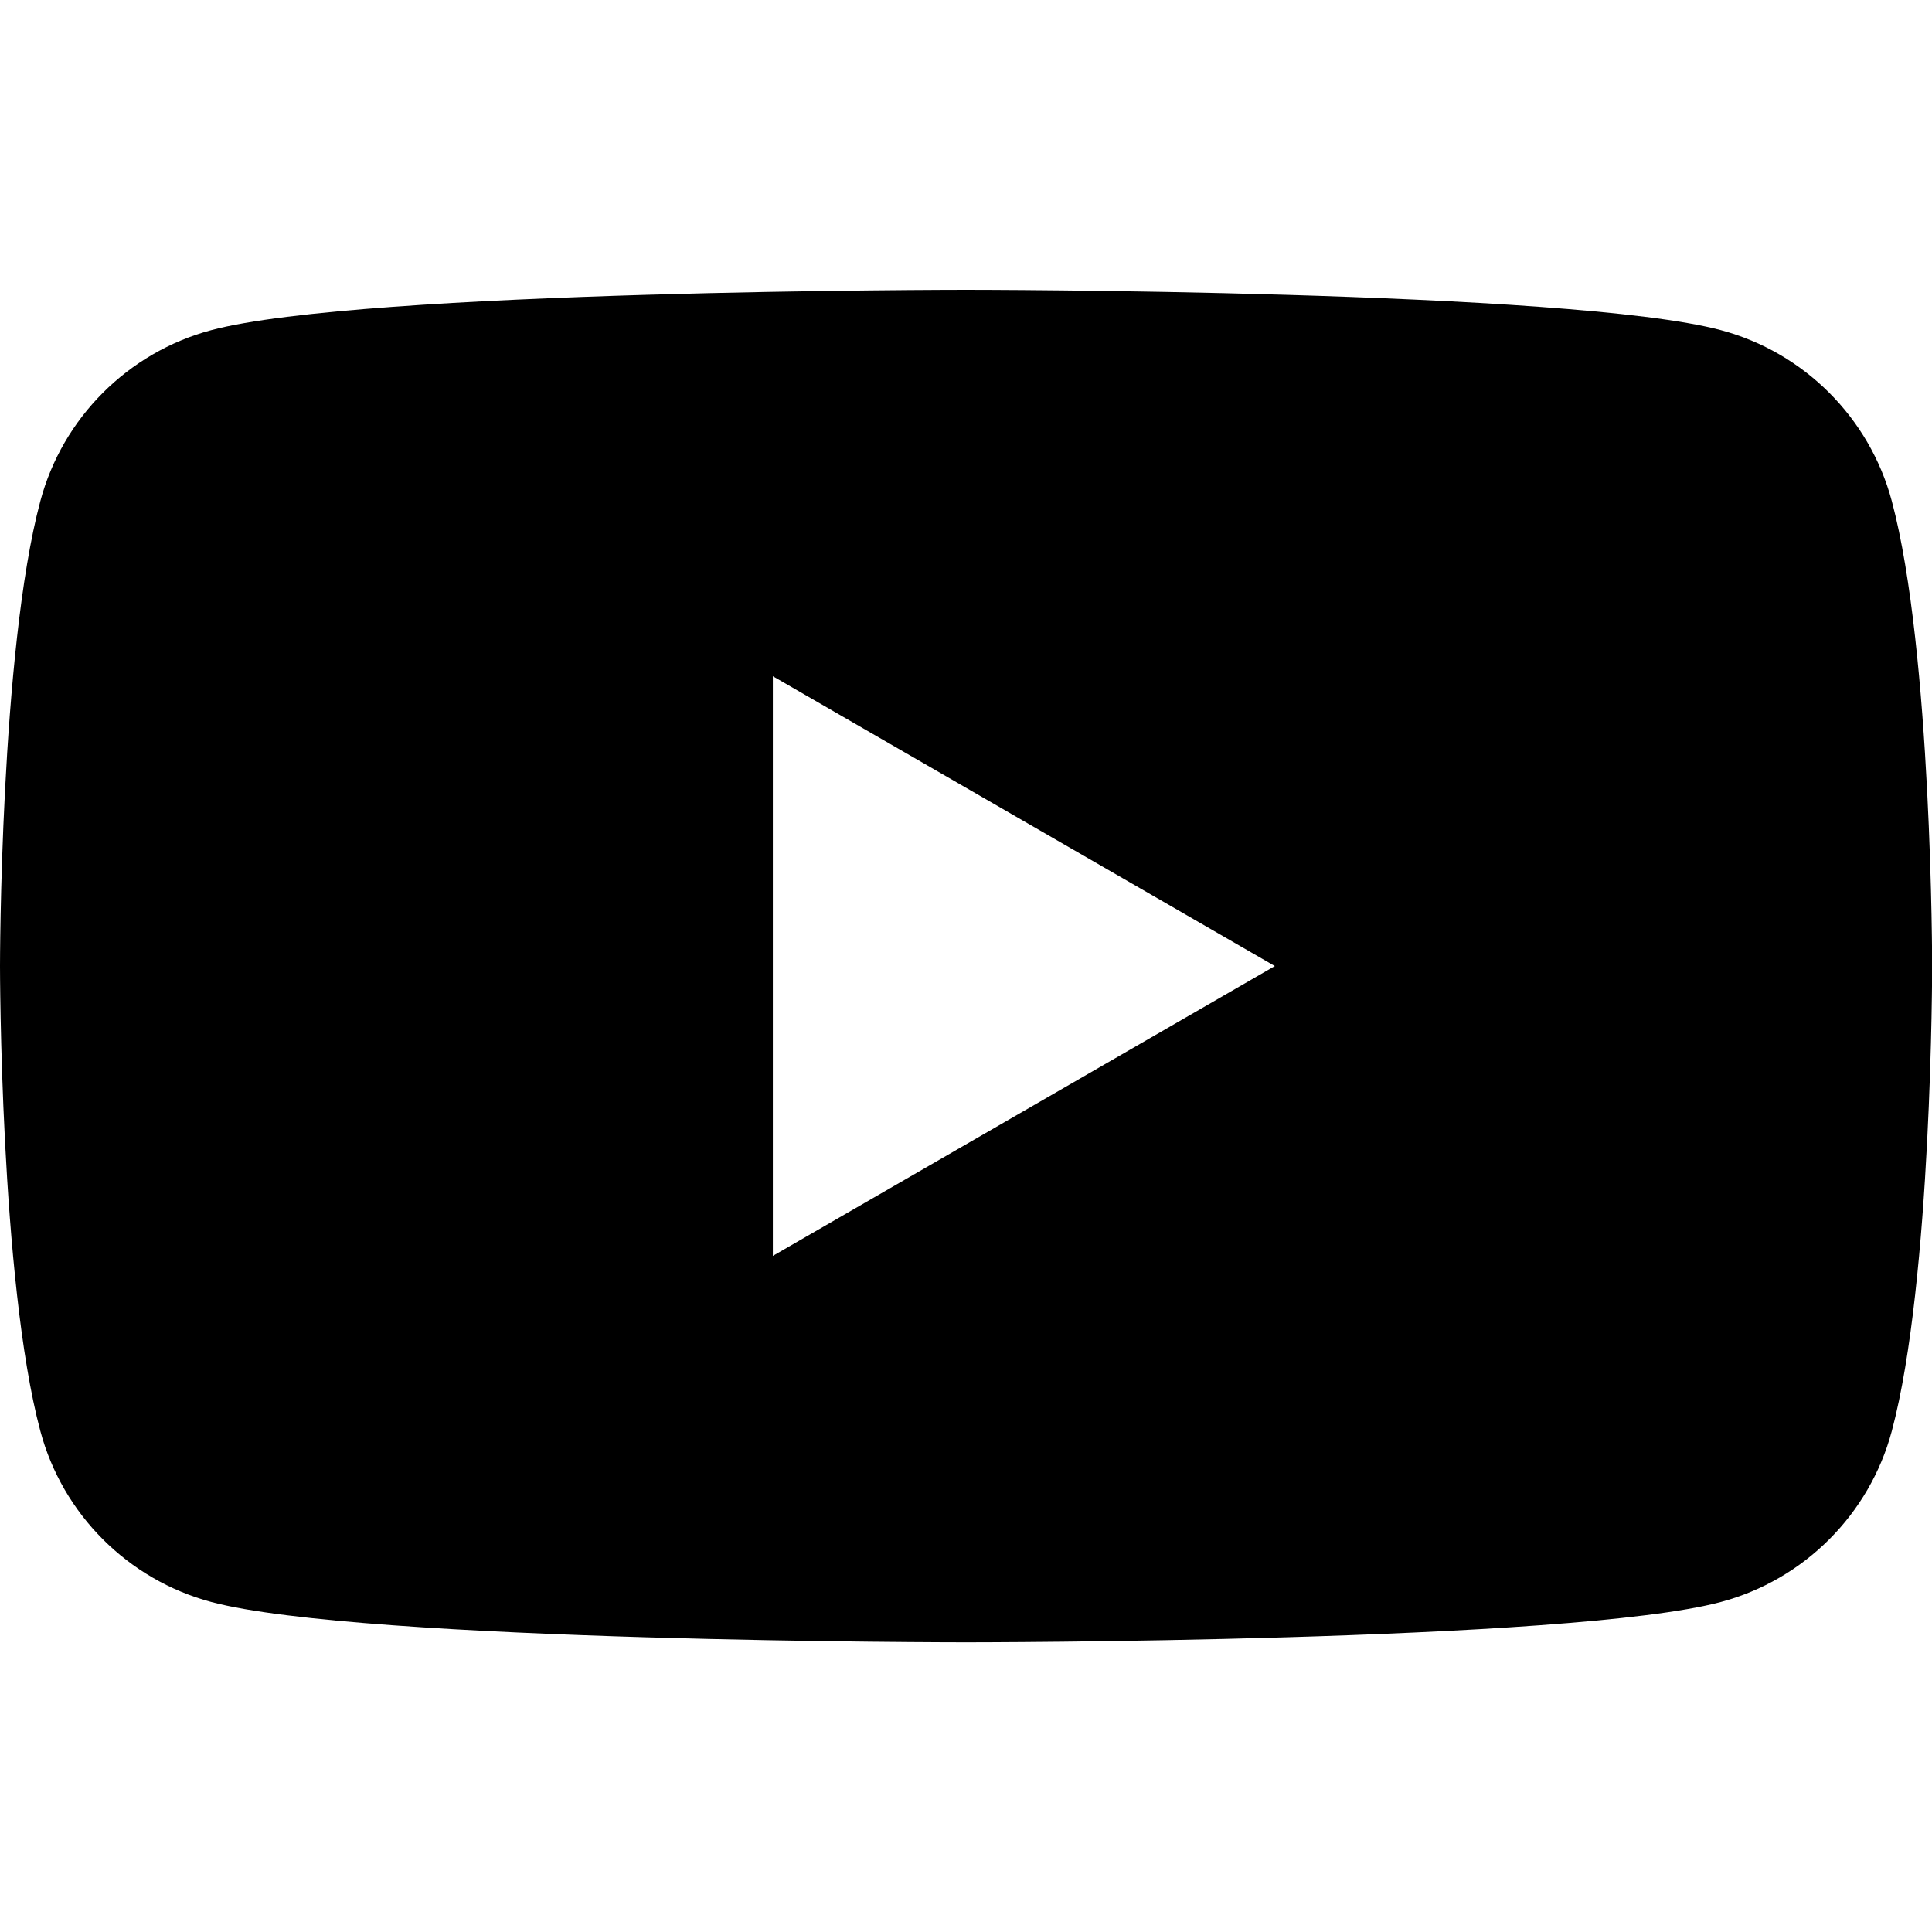
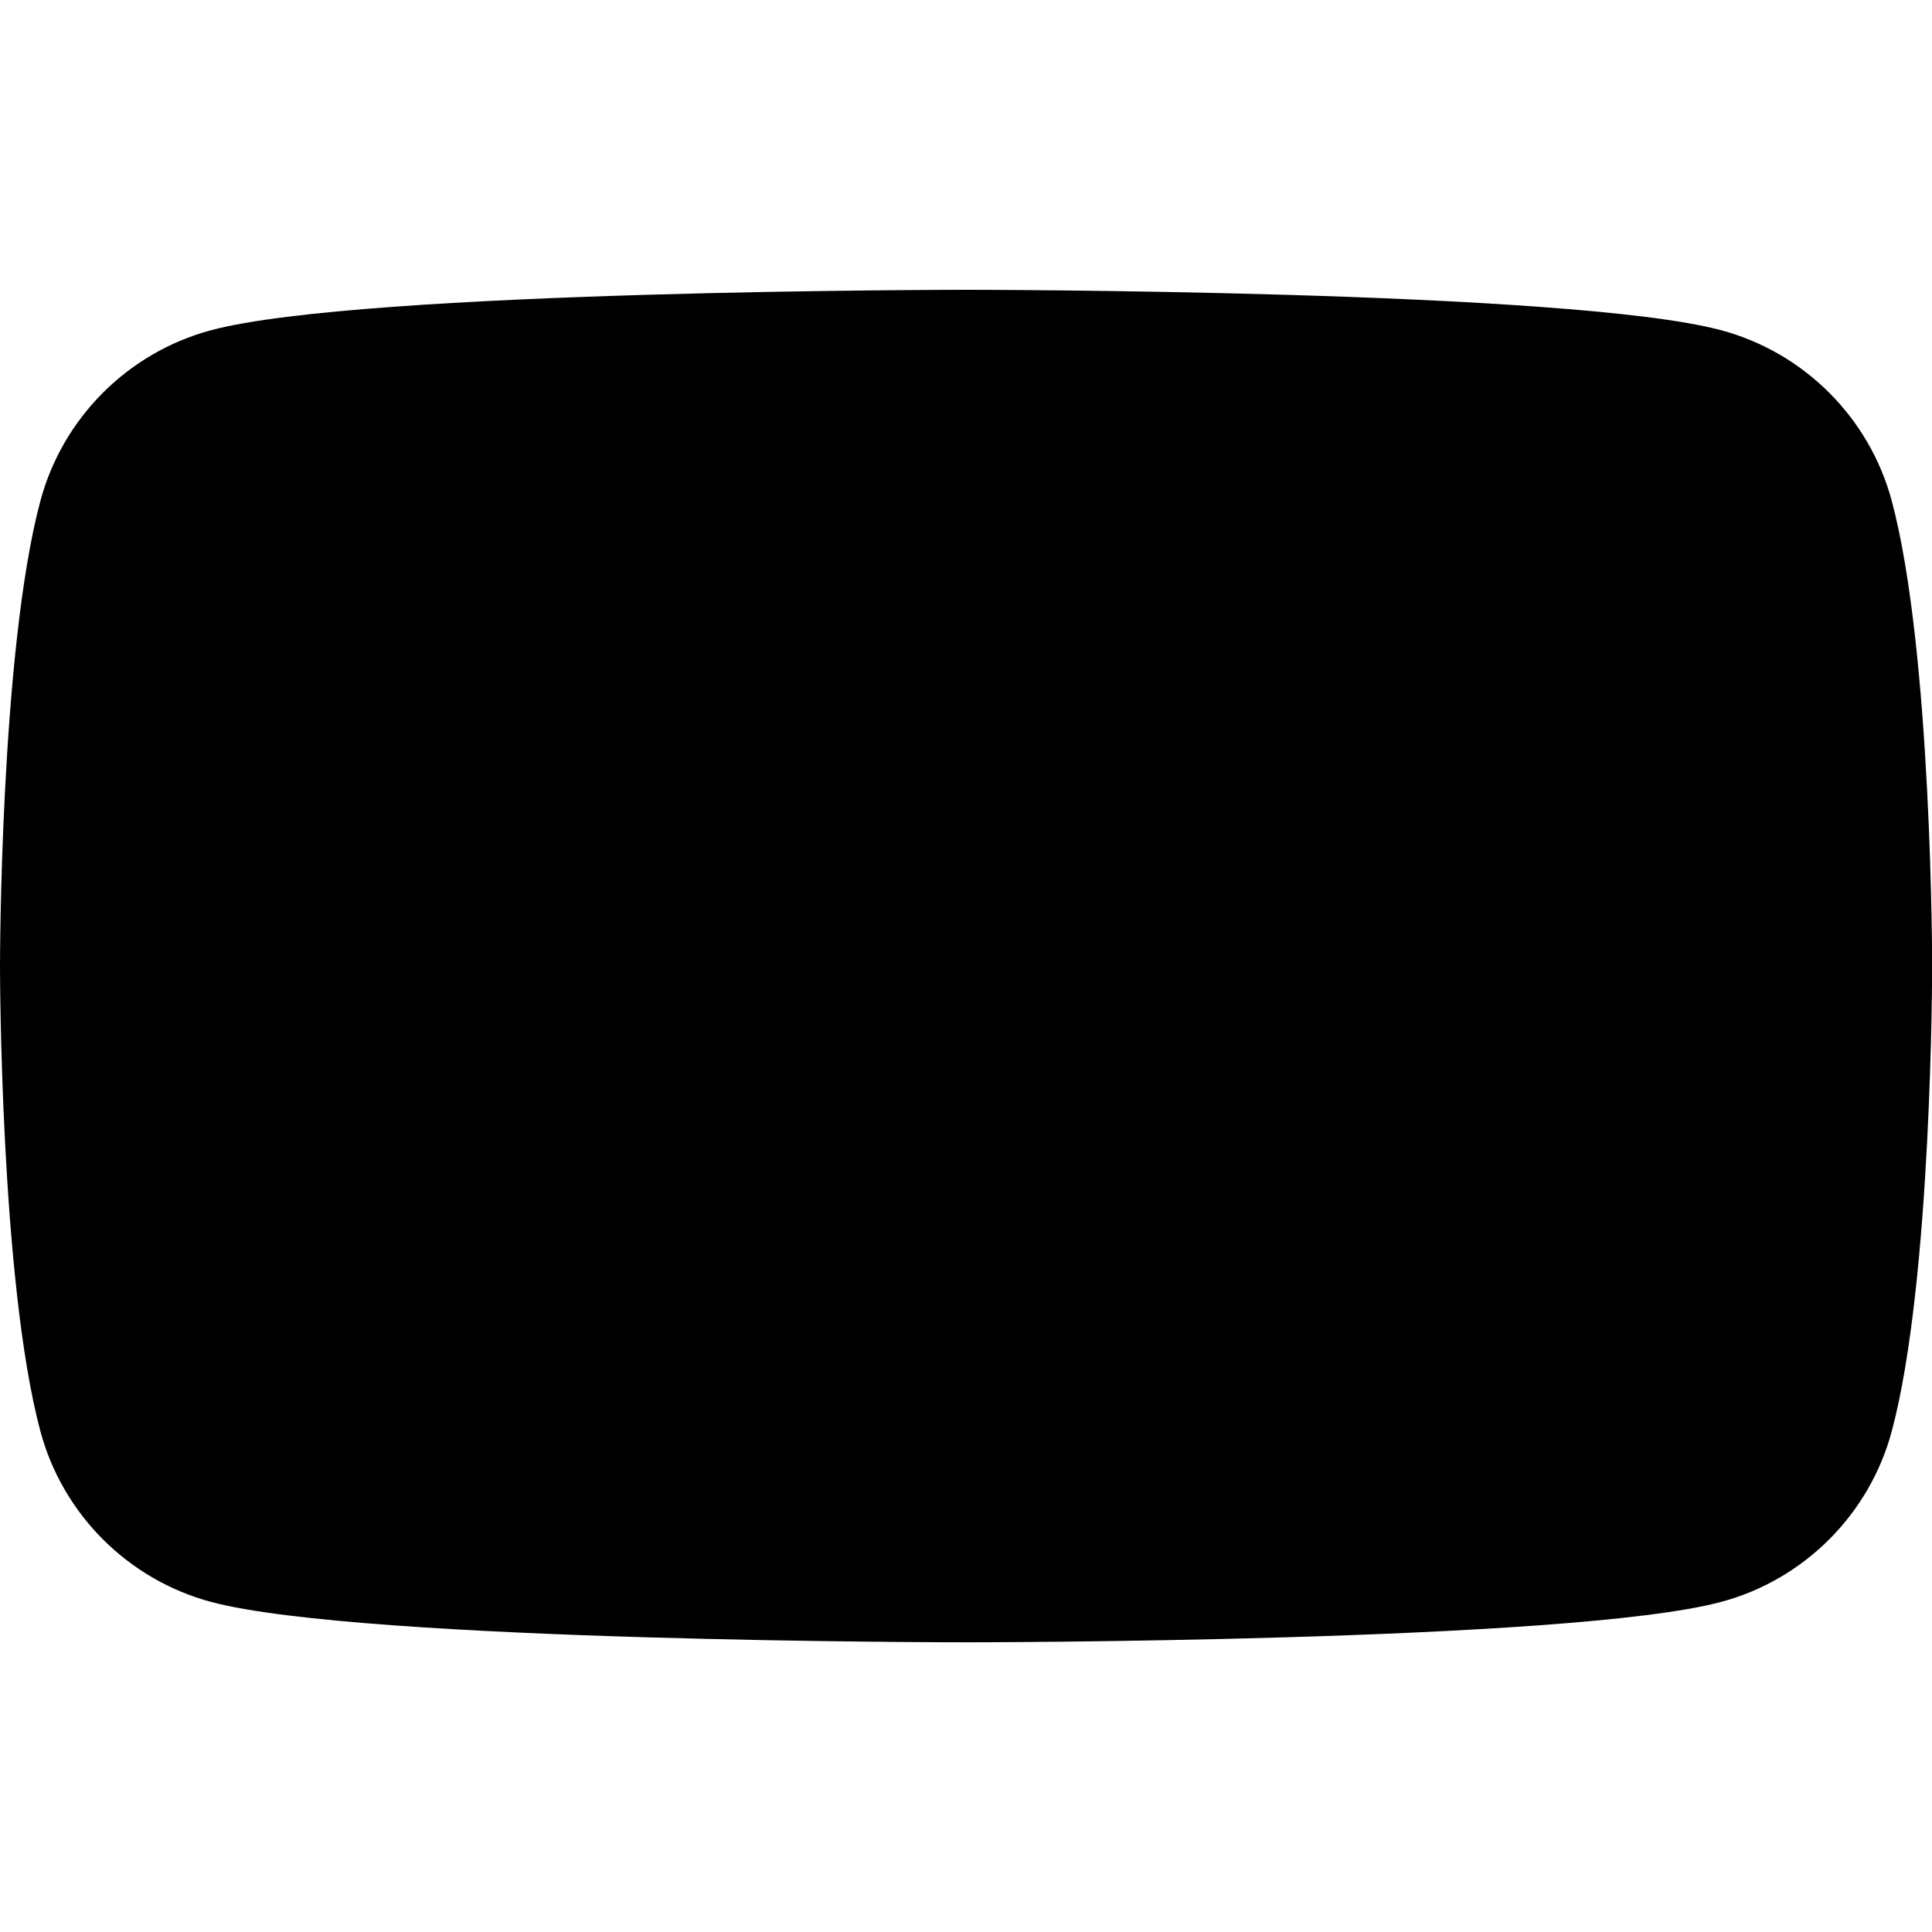
<svg xmlns="http://www.w3.org/2000/svg" xmlns:ns1="http://sodipodi.sourceforge.net/DTD/sodipodi-0.dtd" xmlns:ns2="http://www.inkscape.org/namespaces/inkscape" width="506.184" height="506.184" viewBox="0 0 506.184 506.184" version="1.1" xml:space="preserve" style="clip-rule:evenodd;fill-rule:evenodd;stroke-linejoin:round;stroke-miterlimit:2" id="svg1" ns1:docname="youtube.svg" ns2:version="1.4 (86a8ad7, 2024-10-11)">
  <defs id="defs1" />
  <ns1:namedview id="namedview1" pagecolor="#505050" bordercolor="#eeeeee" borderopacity="1" ns2:showpageshadow="0" ns2:pageopacity="0" ns2:pagecheckerboard="0" ns2:deskcolor="#505050" ns2:zoom="1.5277078" ns2:cx="335.14262" ns2:cy="91.640561" ns2:window-width="2560" ns2:window-height="1387" ns2:window-x="-8" ns2:window-y="-8" ns2:window-maximized="1" ns2:current-layer="svg1" />
  <g transform="matrix(4.167,0,0,4.167,1.2609926e-4,71.923)" id="g1">
-     <path d="m 118.946,14.24 c 2.538,9.474 2.538,29.241 2.538,29.241 0,0 0,19.767 -2.538,29.24 -1.397,5.227 -5.513,9.344 -10.74,10.741 C 98.731,86 60.742,86 60.742,86 c 0,0 -37.989,0 -47.464,-2.538 C 8.052,82.065 3.935,77.948 2.538,72.721 0,63.248 0,43.481 0,43.481 0,43.481 0,23.714 2.538,14.24 3.935,9.013 8.052,4.897 13.278,3.5 22.753,0.961 60.742,0.961 60.742,0.961 c 0,0 37.989,0 47.464,2.539 5.227,1.397 9.343,5.513 10.74,10.74 z M 48.593,61.704 80.155,43.481 48.593,25.258 Z" id="path1" />
+     <path d="m 118.946,14.24 c 2.538,9.474 2.538,29.241 2.538,29.241 0,0 0,19.767 -2.538,29.24 -1.397,5.227 -5.513,9.344 -10.74,10.741 C 98.731,86 60.742,86 60.742,86 c 0,0 -37.989,0 -47.464,-2.538 C 8.052,82.065 3.935,77.948 2.538,72.721 0,63.248 0,43.481 0,43.481 0,43.481 0,23.714 2.538,14.24 3.935,9.013 8.052,4.897 13.278,3.5 22.753,0.961 60.742,0.961 60.742,0.961 c 0,0 37.989,0 47.464,2.539 5.227,1.397 9.343,5.513 10.74,10.74 z Z" id="path1" />
  </g>
</svg>